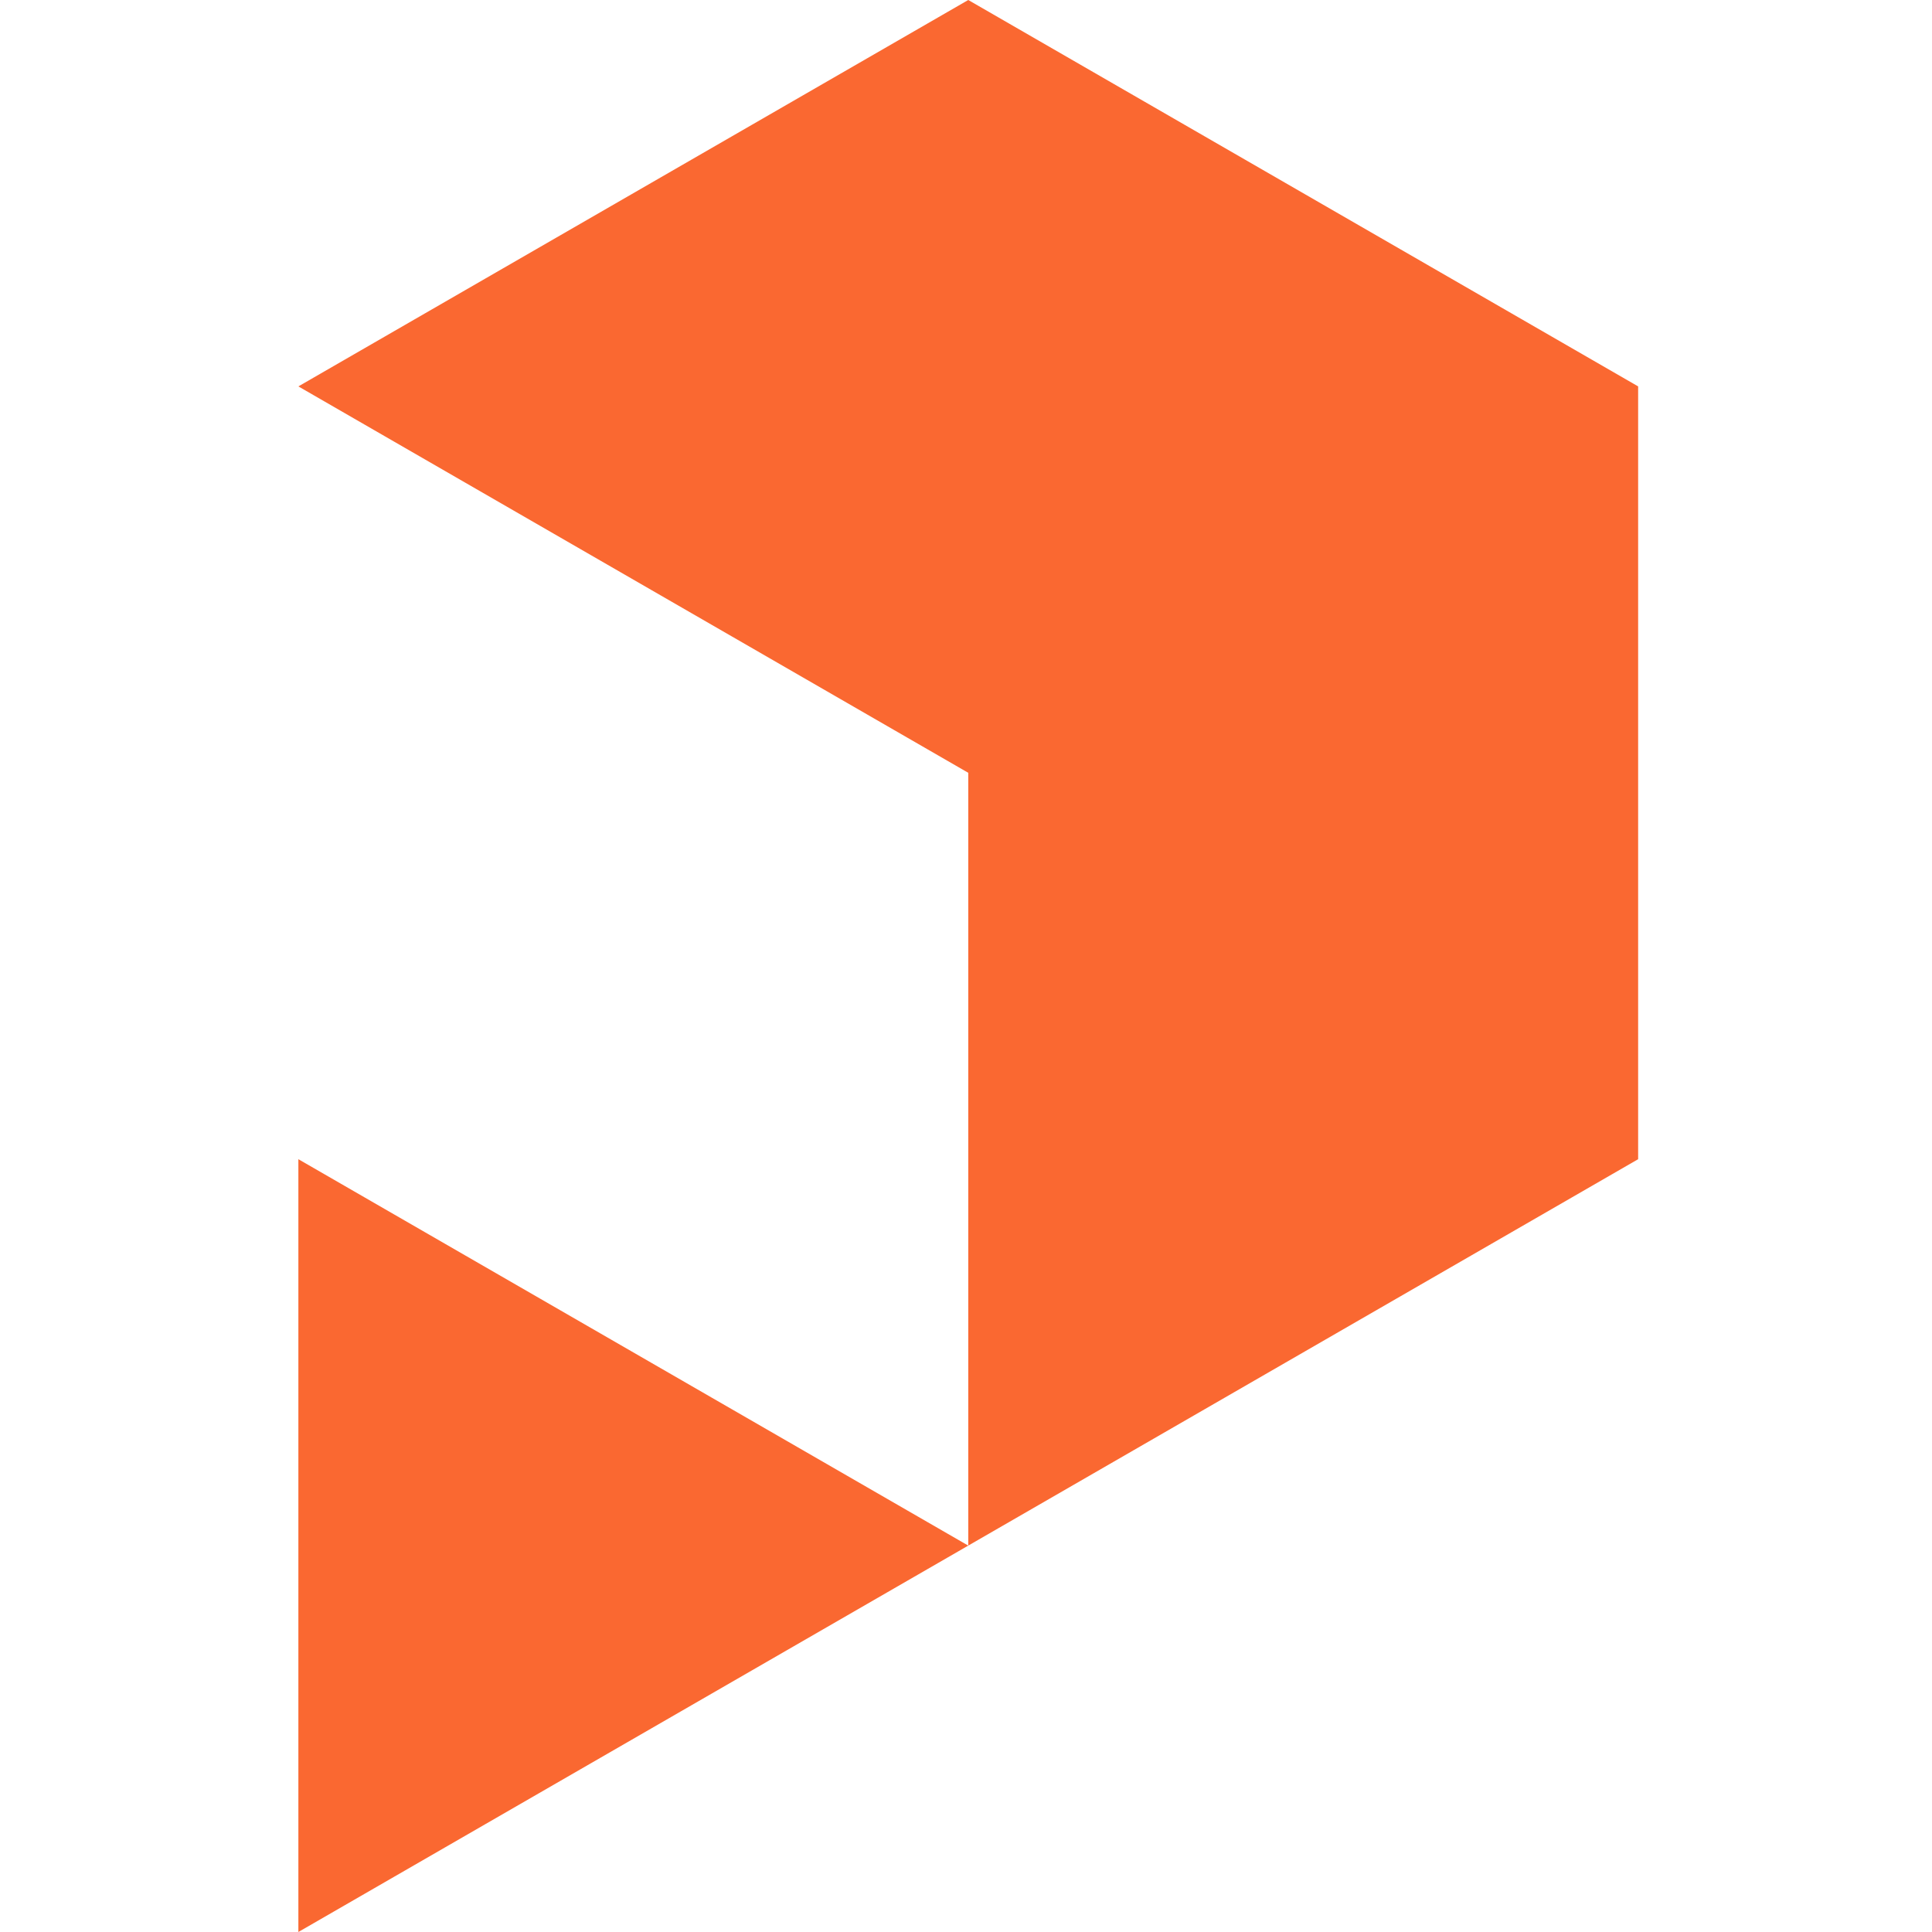
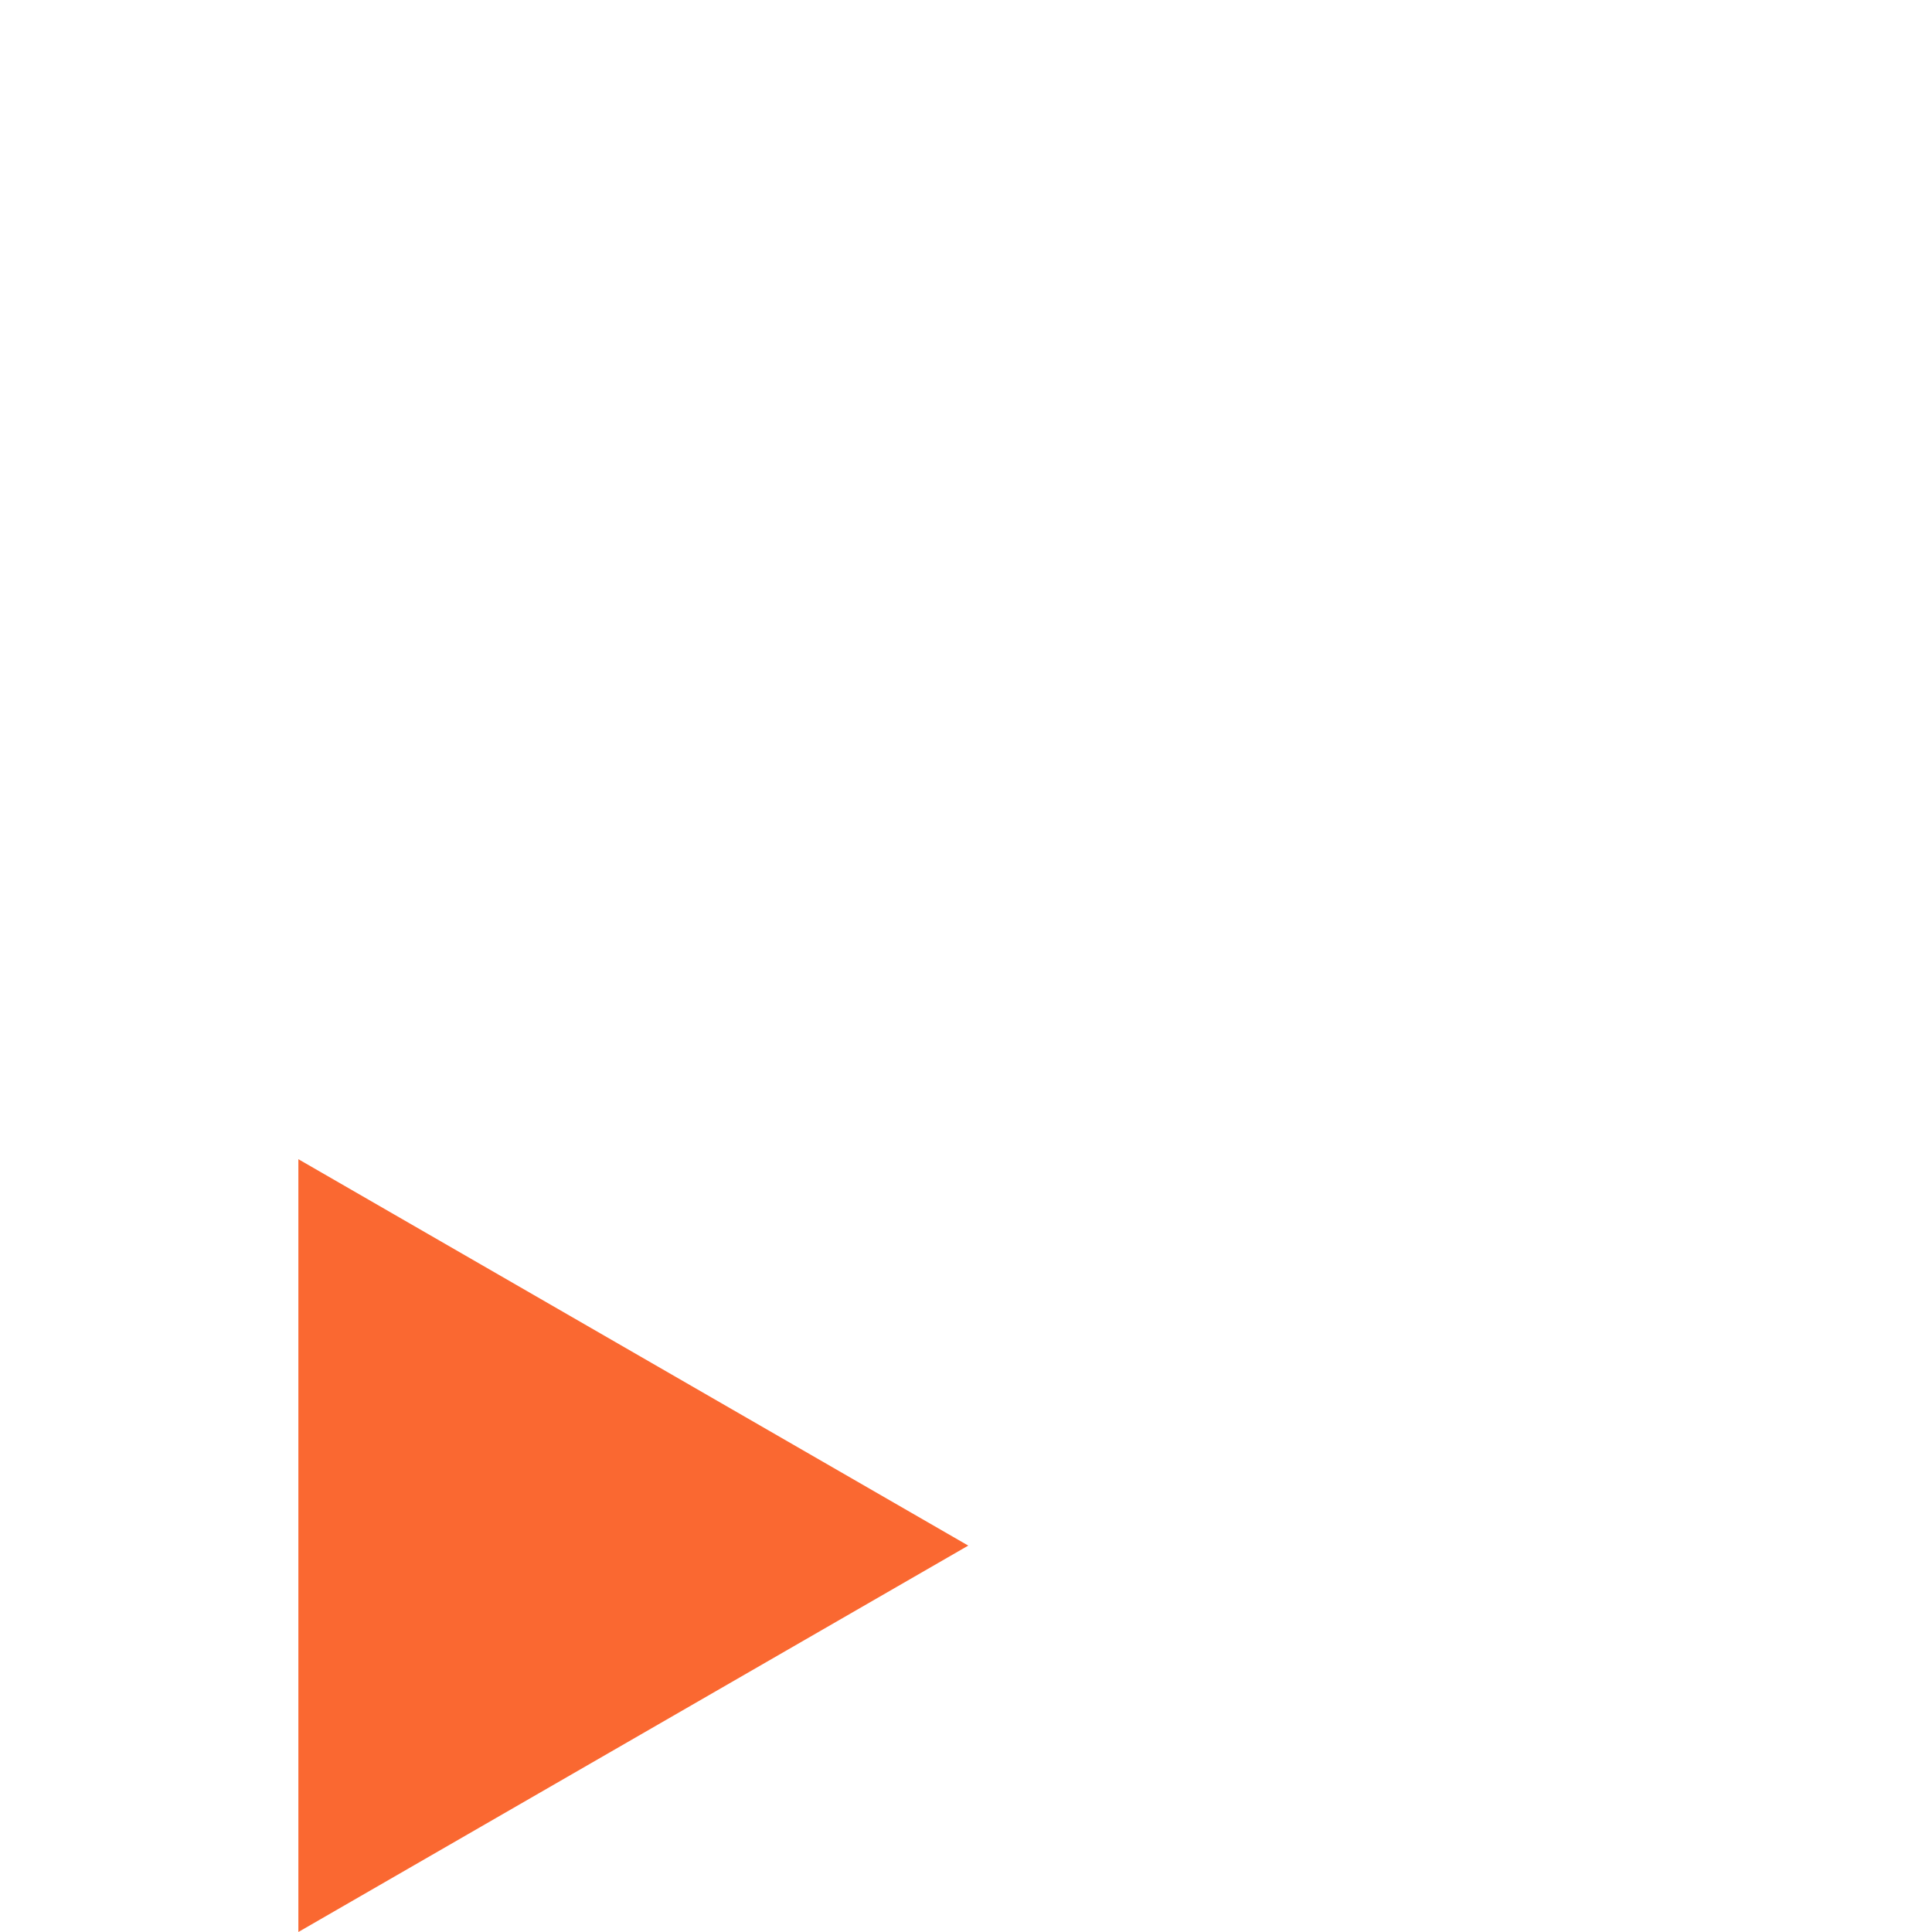
<svg xmlns="http://www.w3.org/2000/svg" xmlns:ns1="http://sodipodi.sourceforge.net/DTD/sodipodi-0.dtd" xmlns:ns2="http://www.inkscape.org/namespaces/inkscape" id="Layer_1" data-name="Layer 1" viewBox="0 0 65 94.05" version="1.1" ns1:docname="printables-logo-color-rgb-left.svg" width="24" height="24" ns2:version="1.1 (c68e22c387, 2021-05-23)">
  <ns1:namedview id="namedview55" pagecolor="#ffffff" bordercolor="#666666" borderopacity="1.0" ns2:pageshadow="2" ns2:pageopacity="0.0" ns2:pagecheckerboard="0" showgrid="false" ns2:zoom="1.4431255" ns2:cx="137.20221" ns2:cy="70.333454" ns2:window-width="1920" ns2:window-height="1001" ns2:window-x="-9" ns2:window-y="-9" ns2:window-maximized="1" ns2:current-layer="Layer_1" />
  <defs id="defs4">
    <style id="style2">.cls-1{fill:#fa6831;}.cls-2{fill:#121212;}</style>
  </defs>
  <polygon class="cls-1" points="32.61,75.24 0,56.43 0,94.05 " id="polygon6" />
-   <polygon class="cls-1" points="0,18.81 32.61,37.62 32.61,75.24 65.22,56.43 65.22,18.81 32.61,0 " id="polygon8" />
</svg>